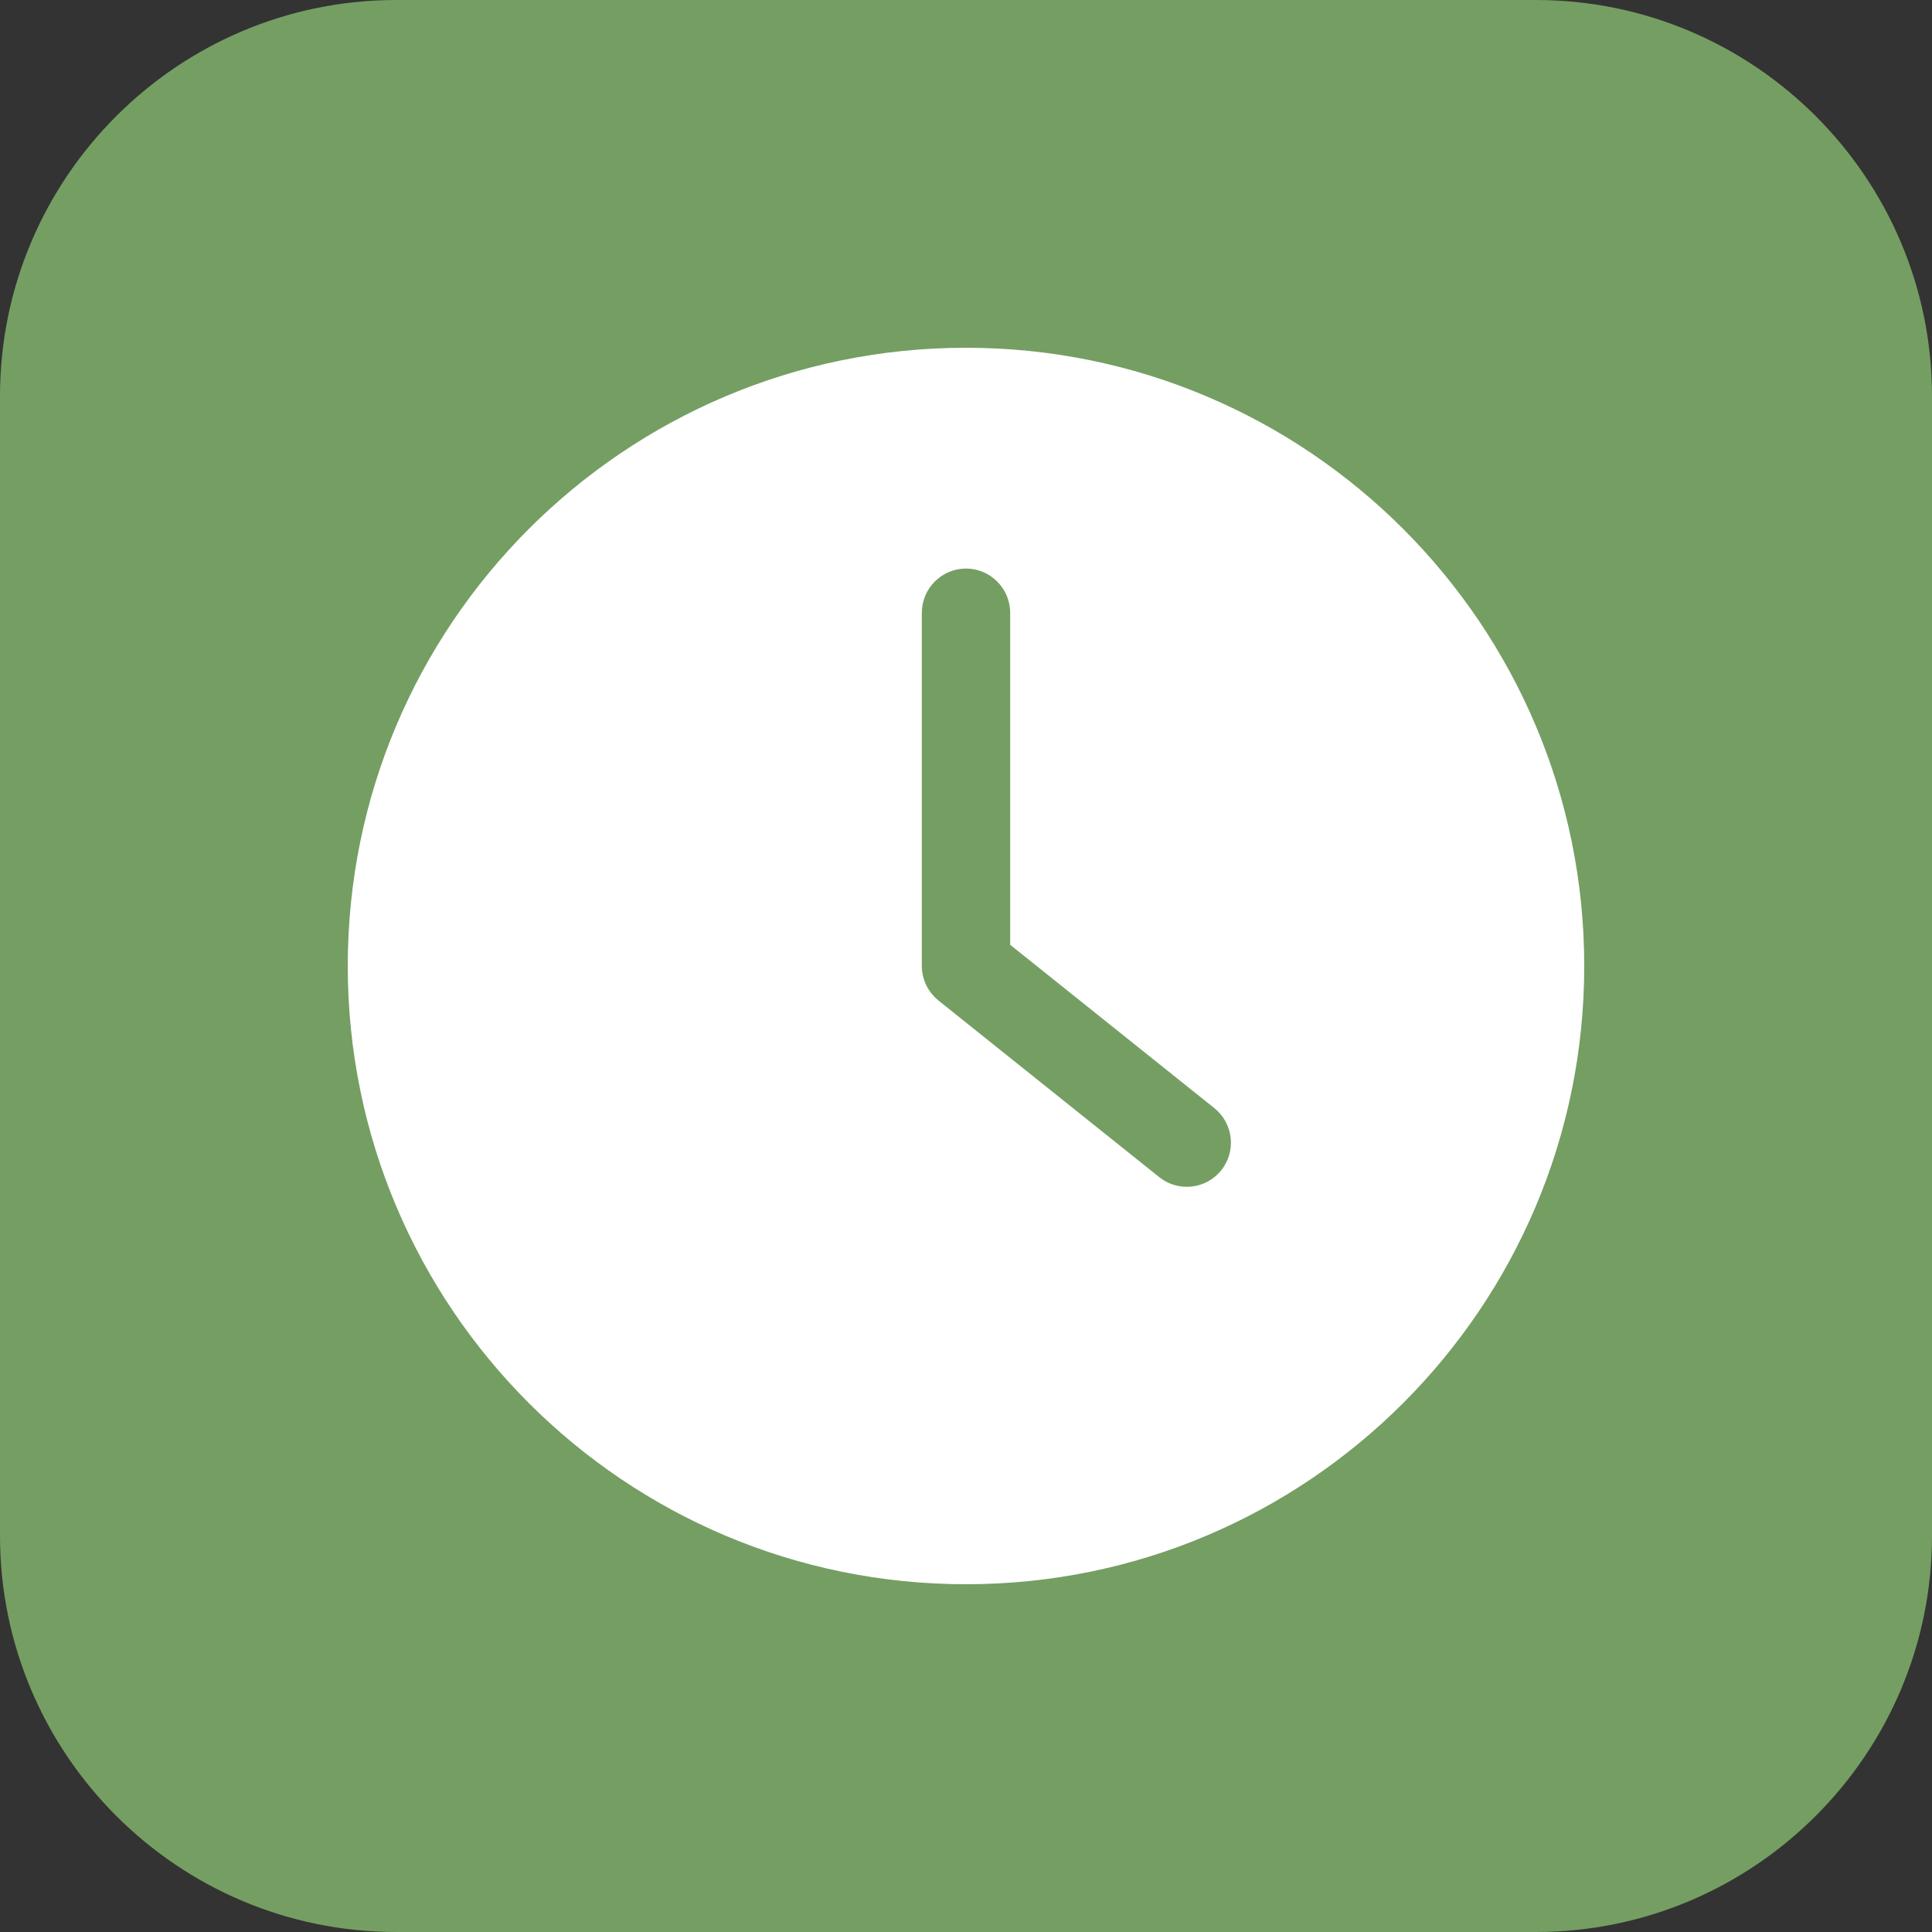
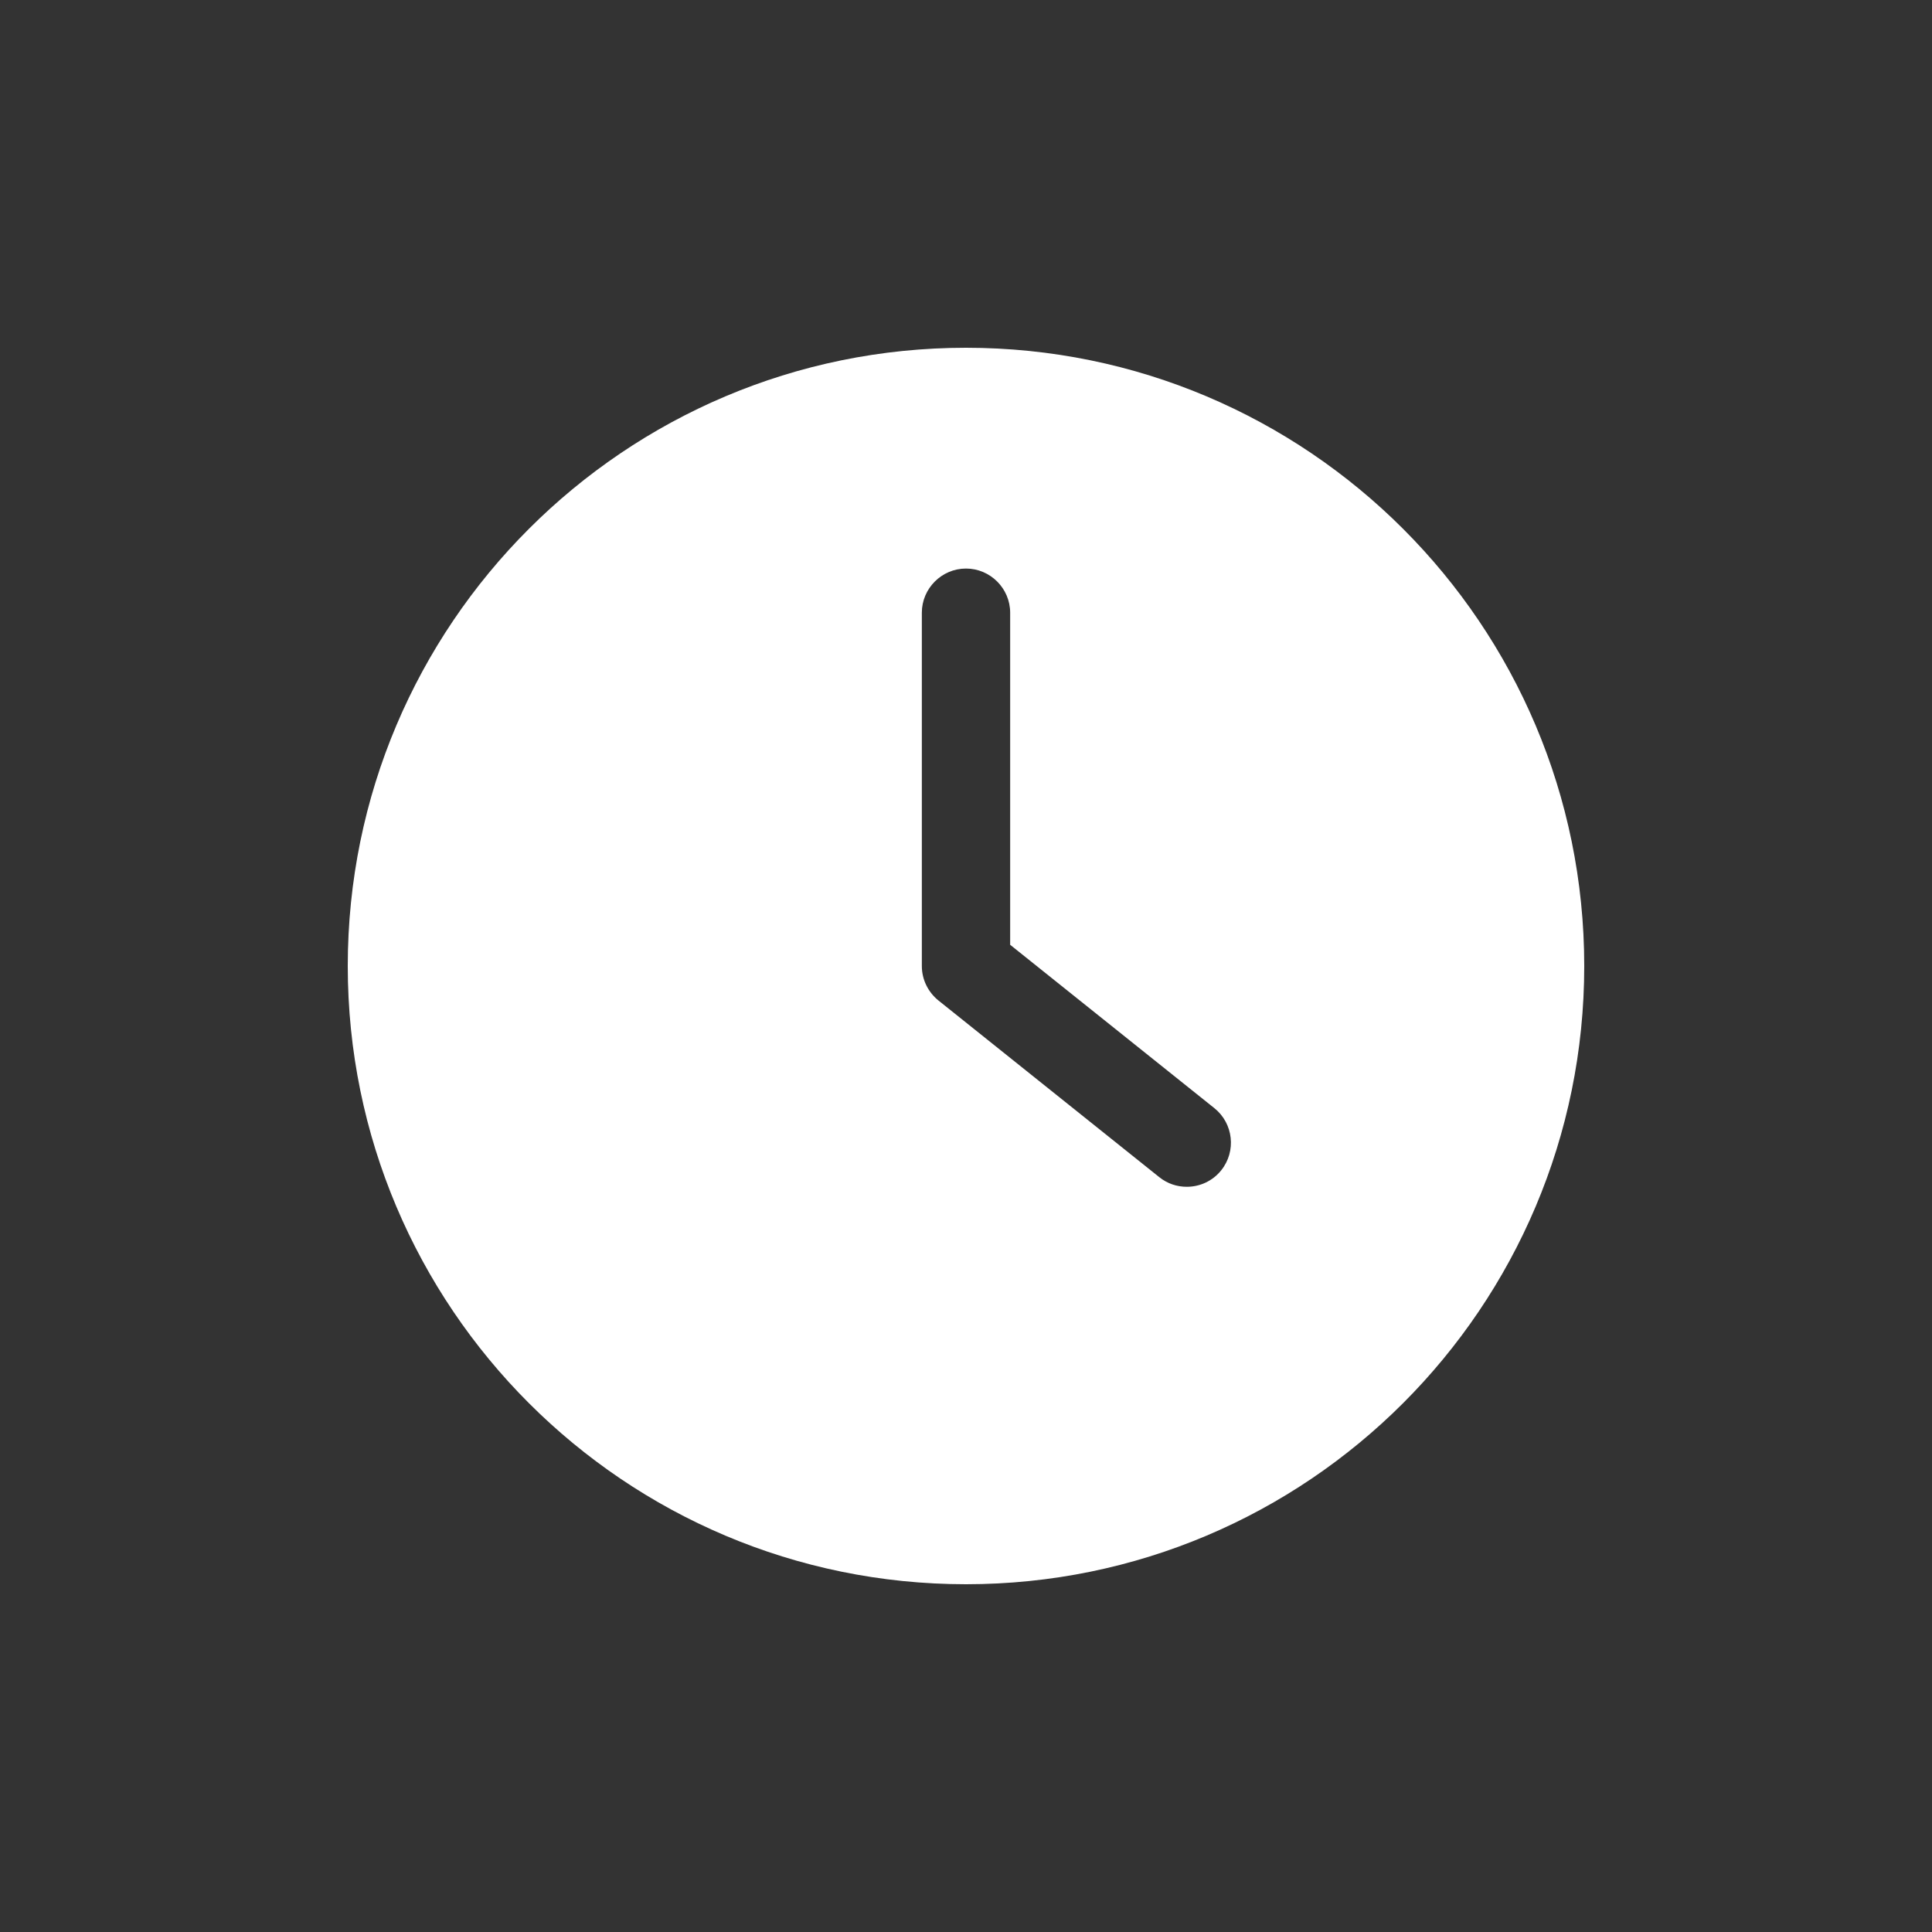
<svg xmlns="http://www.w3.org/2000/svg" width="50" height="50" viewBox="0 0 50 50" fill="none">
  <rect x="0" y="0" width="50" height="50" fill="#333333" stroke="none" />
-   <path d="M39.746 0H10.254C4.6 0 0 4.6 0 10.254V39.746C0 45.4 4.6 50 10.254 50H39.746C45.4 50 50 45.4 50 39.746V10.254C50 4.6 45.4 0 39.746 0Z" fill="#759E63" />
  <path d="M25 41C33.834 41 41 33.834 41 25C41 16.166 33.834 9 25 9C16.166 9 9 16.166 9 25C9 33.834 16.166 41 25 41ZM23.857 15.857C23.857 15.229 24.371 14.714 25 14.714C25.629 14.714 26.143 15.229 26.143 15.857V24.451L31.429 28.68C31.92 29.074 32 29.794 31.606 30.286C31.383 30.566 31.052 30.714 30.714 30.714C30.463 30.714 30.211 30.634 30 30.463L24.286 25.892C24.017 25.674 23.857 25.349 23.857 25L23.857 15.857Z" fill="white" />
</svg>